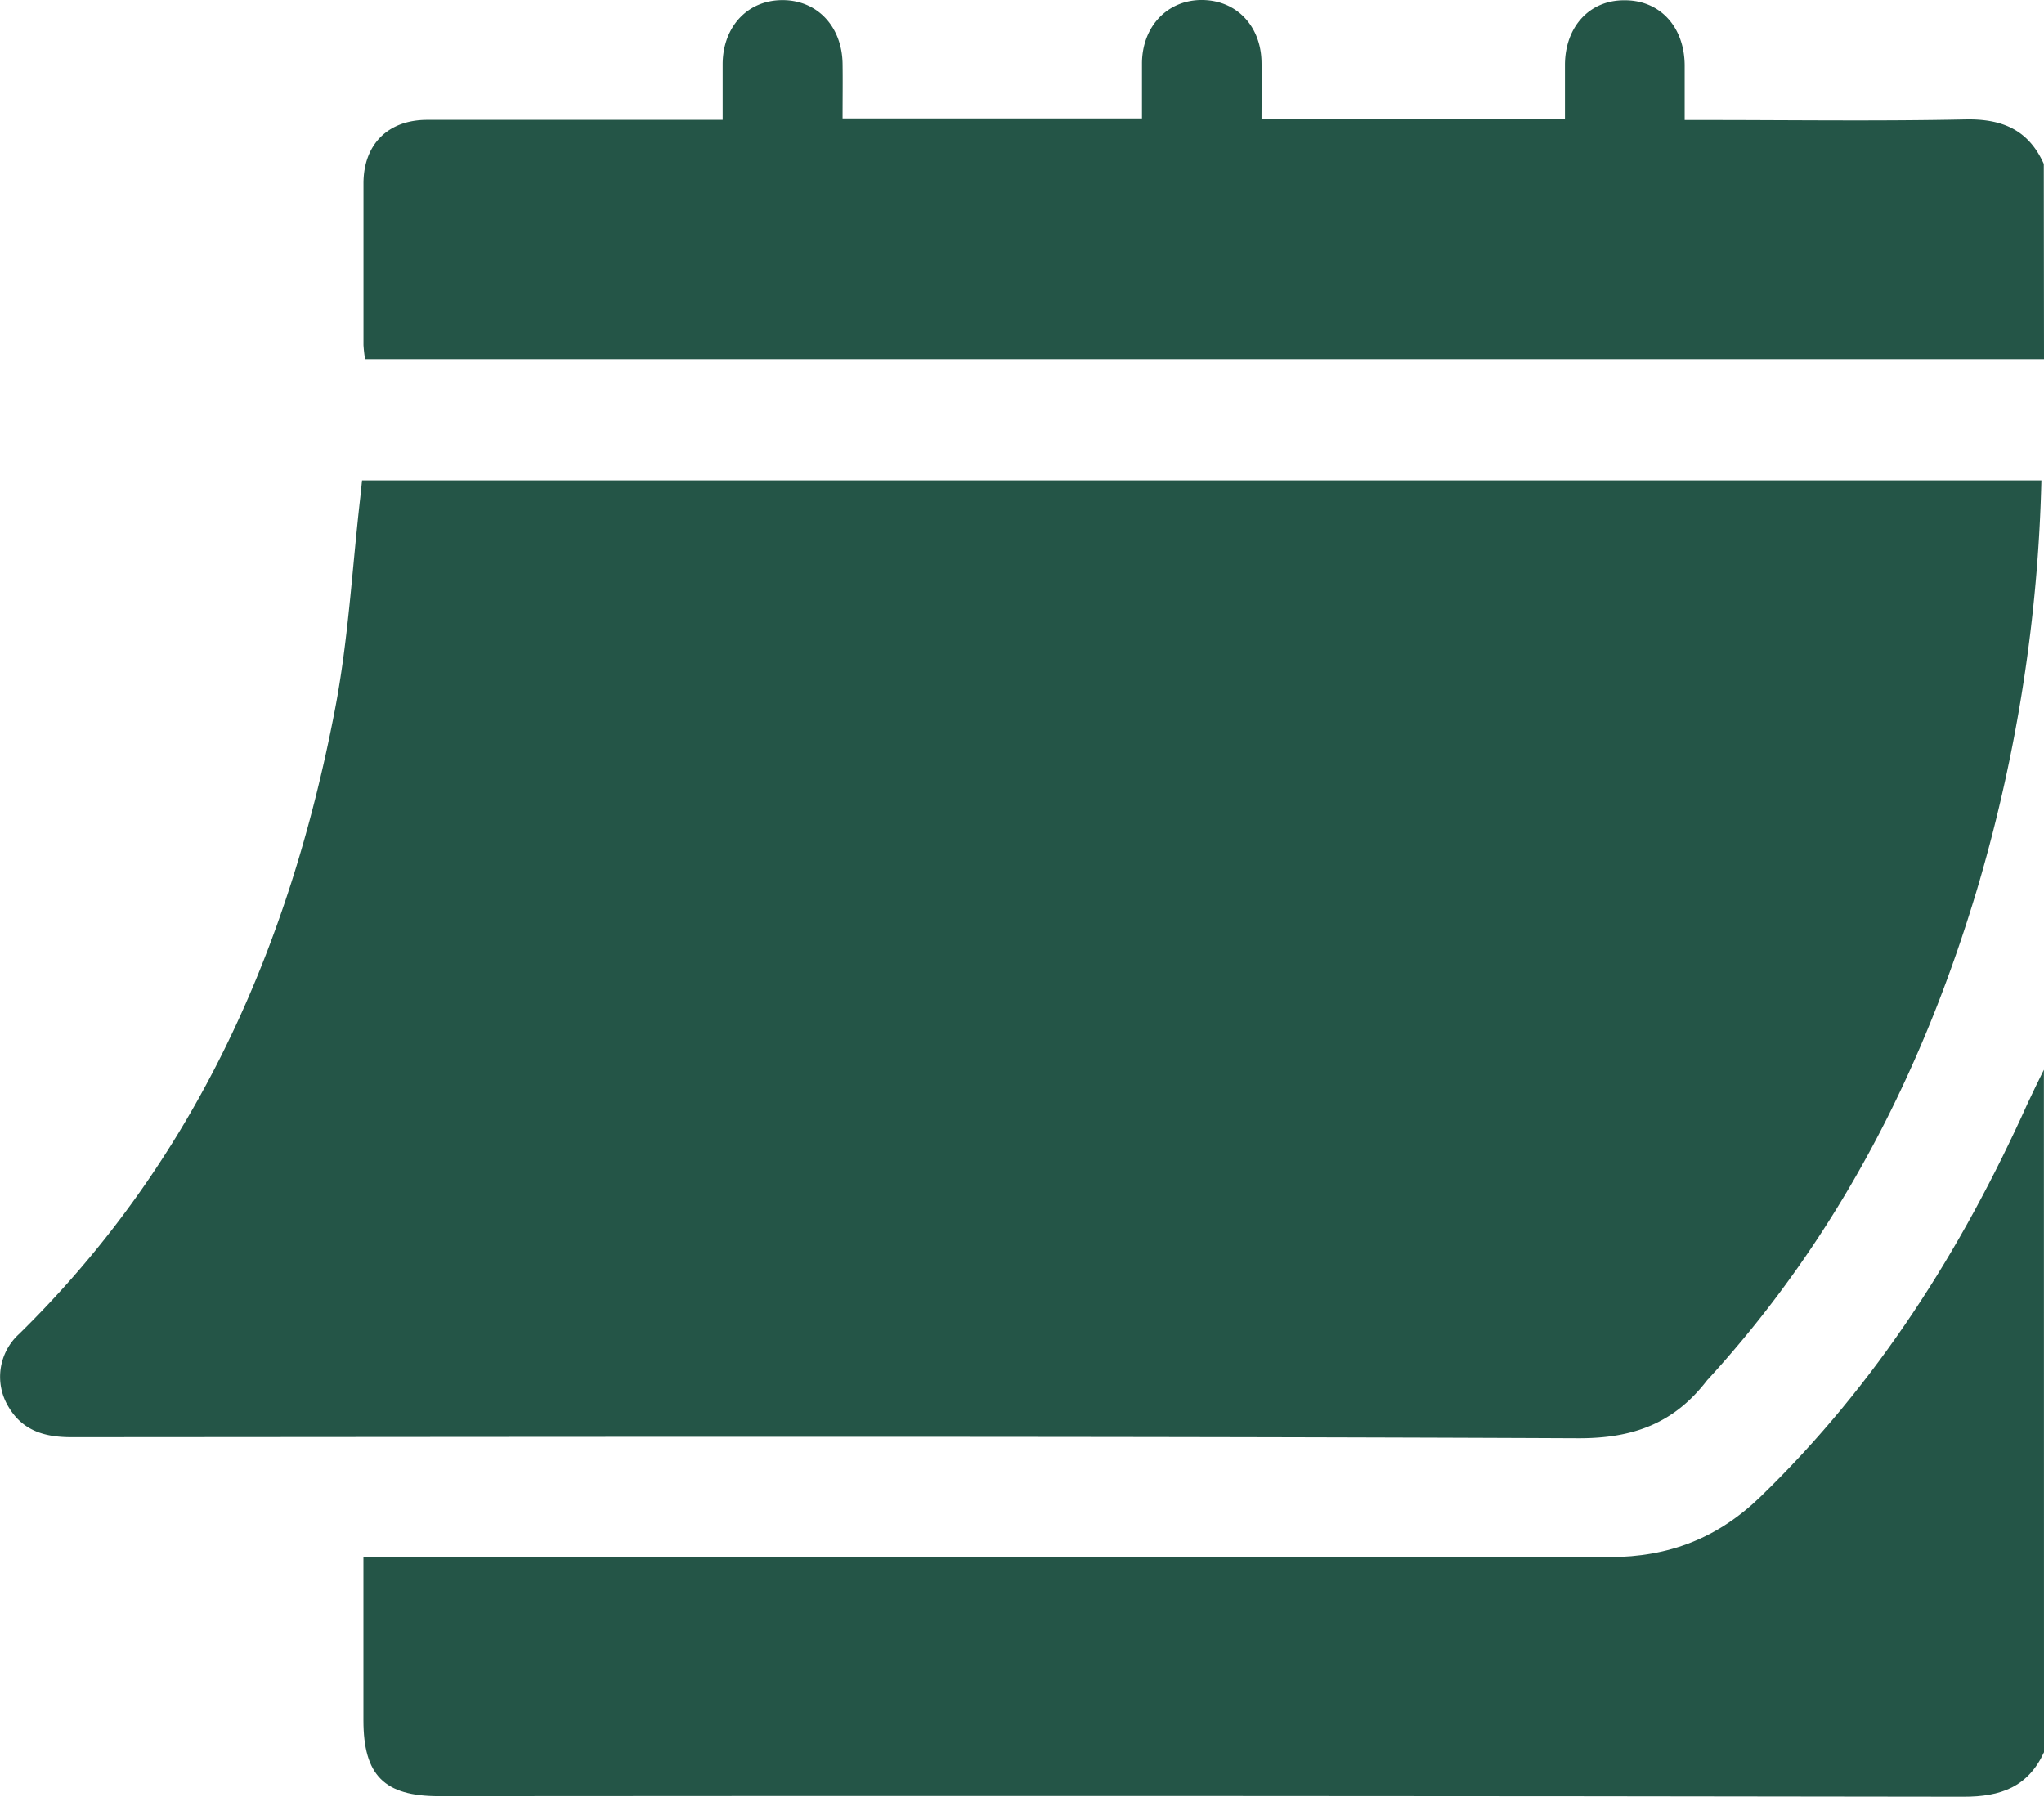
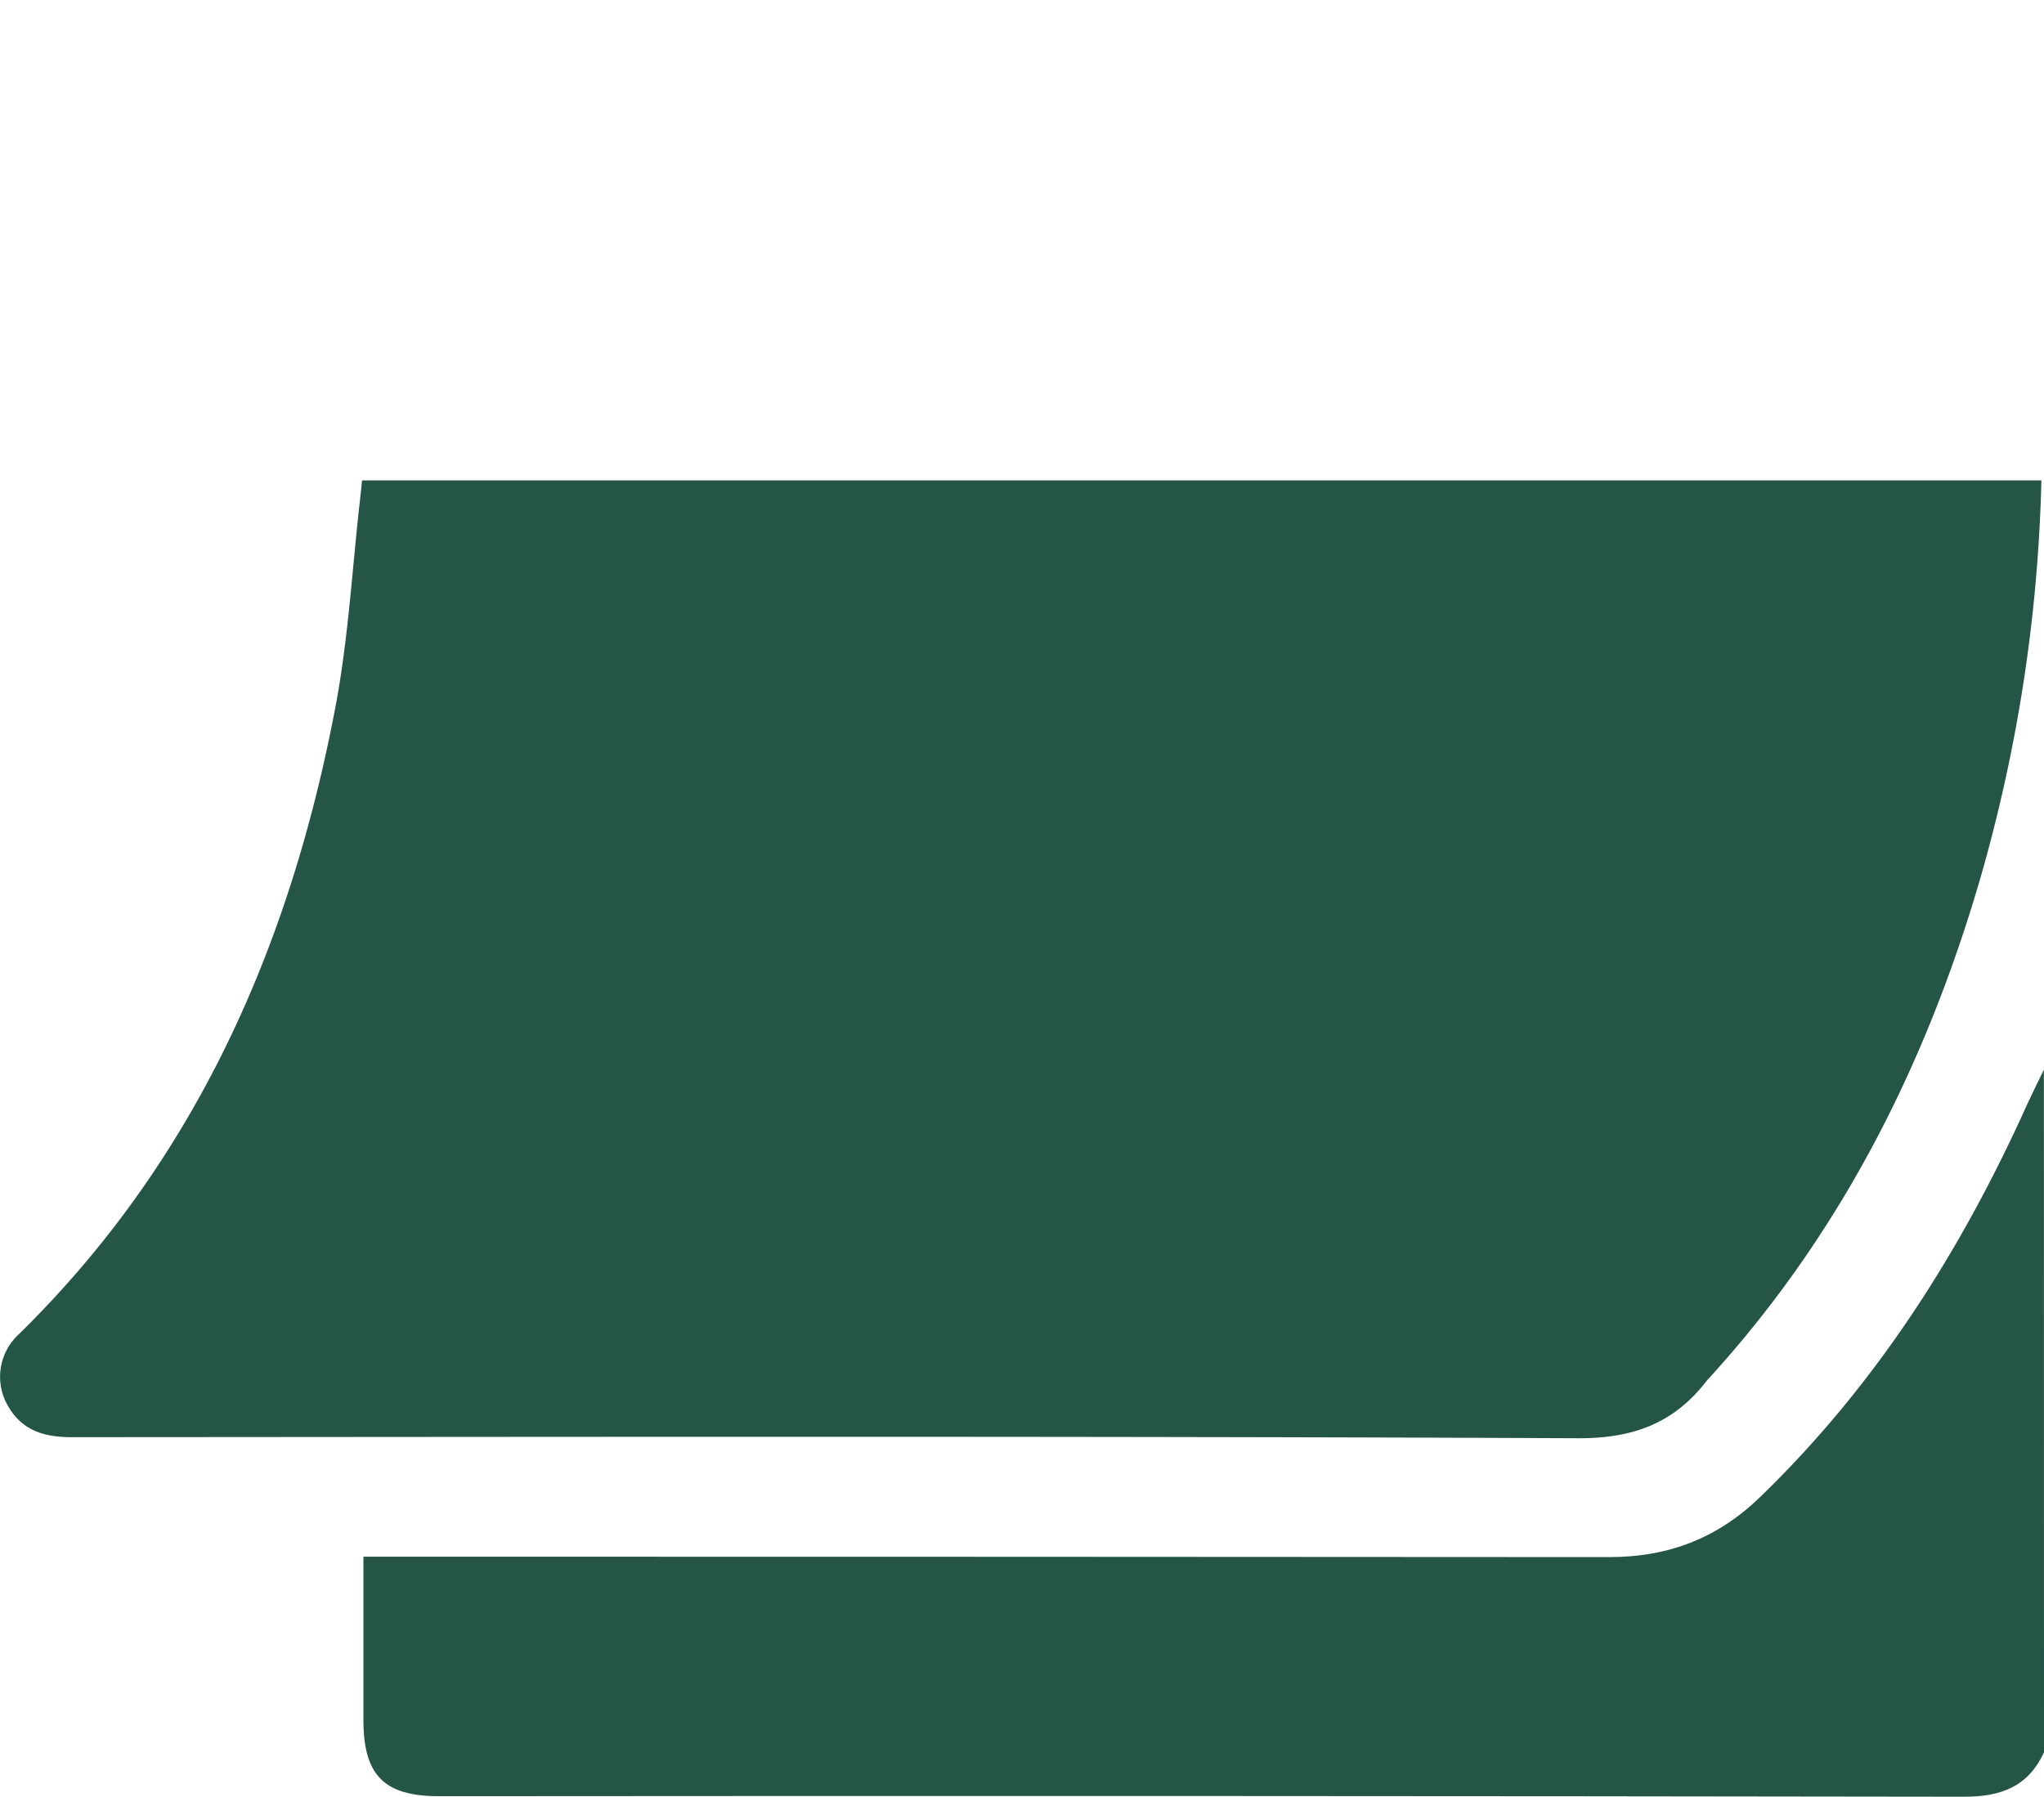
<svg xmlns="http://www.w3.org/2000/svg" viewBox="0 0 383.29 336.94">
  <defs>
    <style>.cls-1{fill:#245547;}</style>
  </defs>
  <g id="Слой_2" data-name="Слой 2">
    <g id="Слой_1-2" data-name="Слой 1">
      <path class="cls-1" d="M383.29,328.6c-3,6.51-8.12,8.35-15.07,8.34q-143-.22-285.91-.1c-10.27,0-14.16-3.92-14.16-14.26V291.92h4.66q114.51,0,229,.08c11.14,0,20.34-3.59,28.29-11.3,21.83-21.14,37.74-46.25,50.12-73.79,1-2.13,2-4.2,3.05-6.31Z" />
-       <path class="cls-1" d="M383.29,67.36H68.46a26.56,26.56,0,0,1-.3-2.65c0-10.11,0-20.21,0-30.31,0-7.33,4.59-11.91,11.91-11.93,17,0,33.92,0,50.88,0h4.56c0-3.66,0-7.1,0-10.54.08-7,4.72-11.91,11.21-11.91S157.87,4.9,158,11.9c.05,3.35,0,6.7,0,10.3h56.14c0-3.51,0-7,0-10.41C214.22,4.85,219-.06,225.45,0s11,4.88,11.11,11.64c.07,3.47,0,6.93,0,10.6h56.9c0-3.33,0-6.76,0-10.19.07-7.06,4.6-12,11.07-12,6.65-.08,11.3,4.87,11.38,12.13,0,3.24,0,6.48,0,10.32h4c16.22,0,32.44.23,48.64-.11,6.89-.14,11.84,1.95,14.7,8.34Z" />
      <path class="cls-1" d="M382.8,90.09a294.13,294.13,0,0,1-11.6,75.12C361,200,345,231.63,320.35,258.59a3.08,3.08,0,0,0-.25.27c-6.14,8-13.77,10.9-24.21,10.85-94.17-.42-188.34-.25-282.5-.2-5,0-9.14-1.19-11.79-5.68a10.84,10.84,0,0,1,2-13.69c33-32.38,50.7-72.55,59.23-117.19,2.5-13,3.21-26.44,4.73-39.67.11-1,.21-2,.33-3.19Z" />
    </g>
  </g>
</svg>